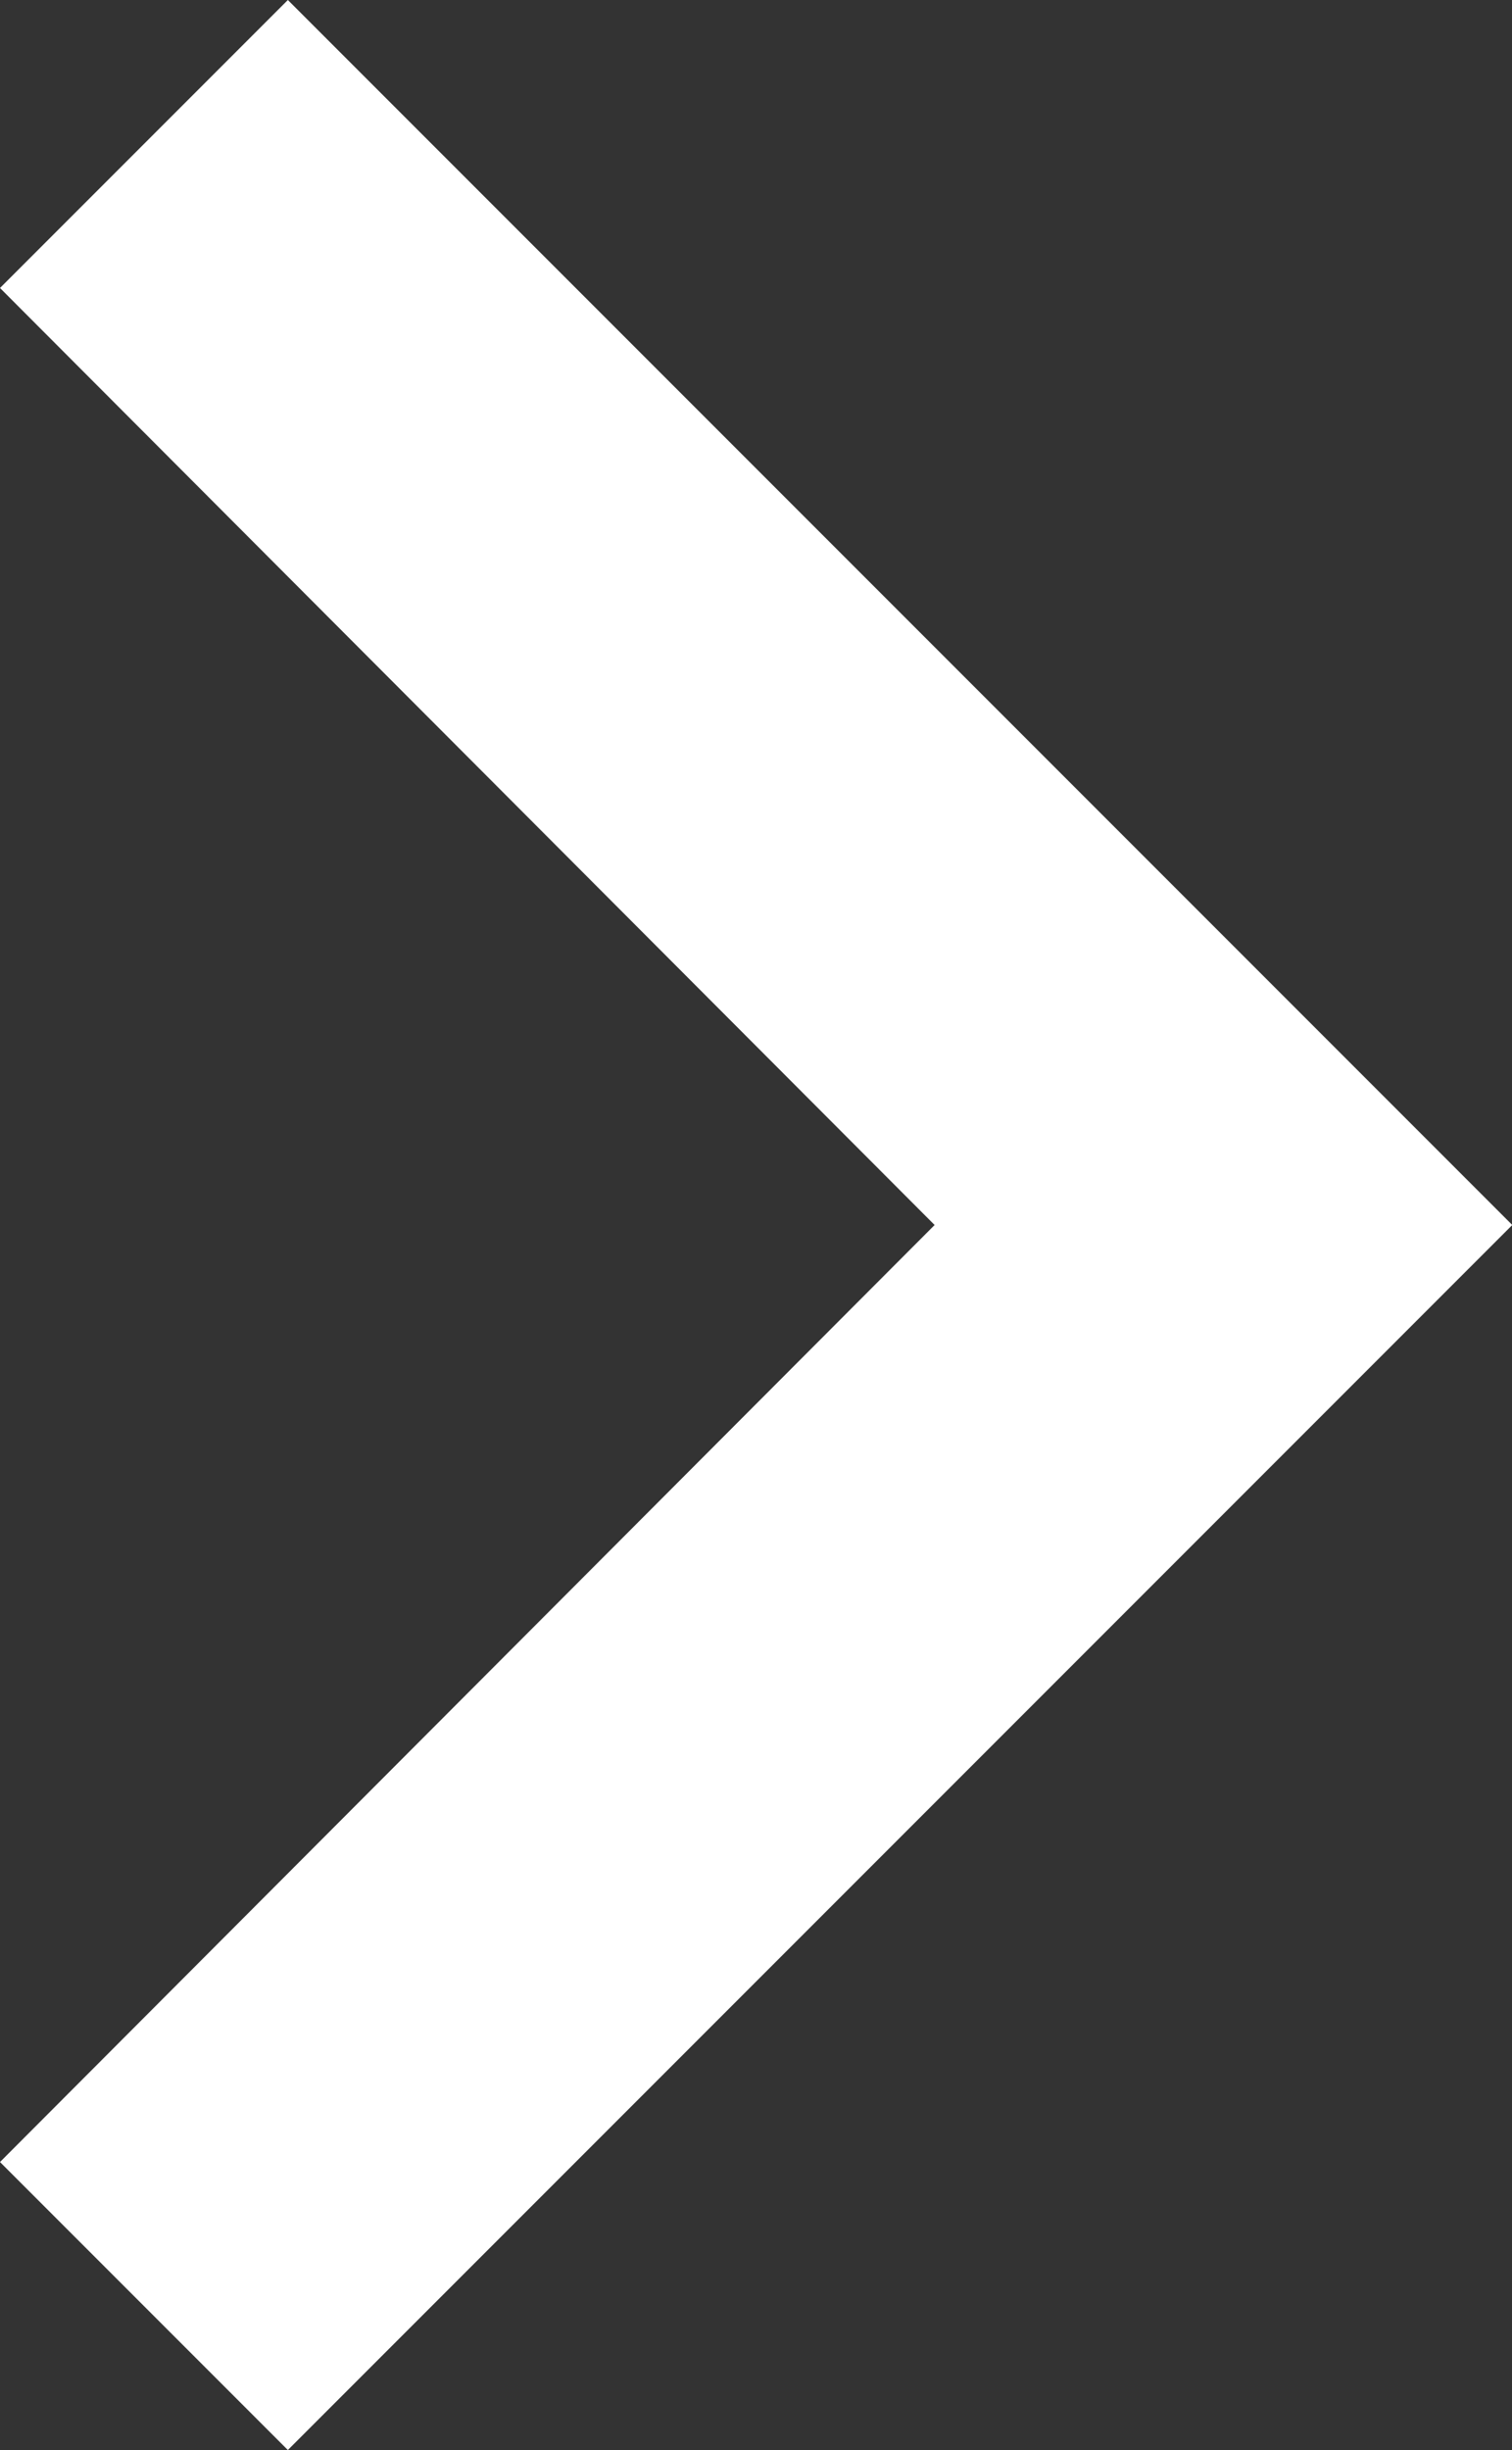
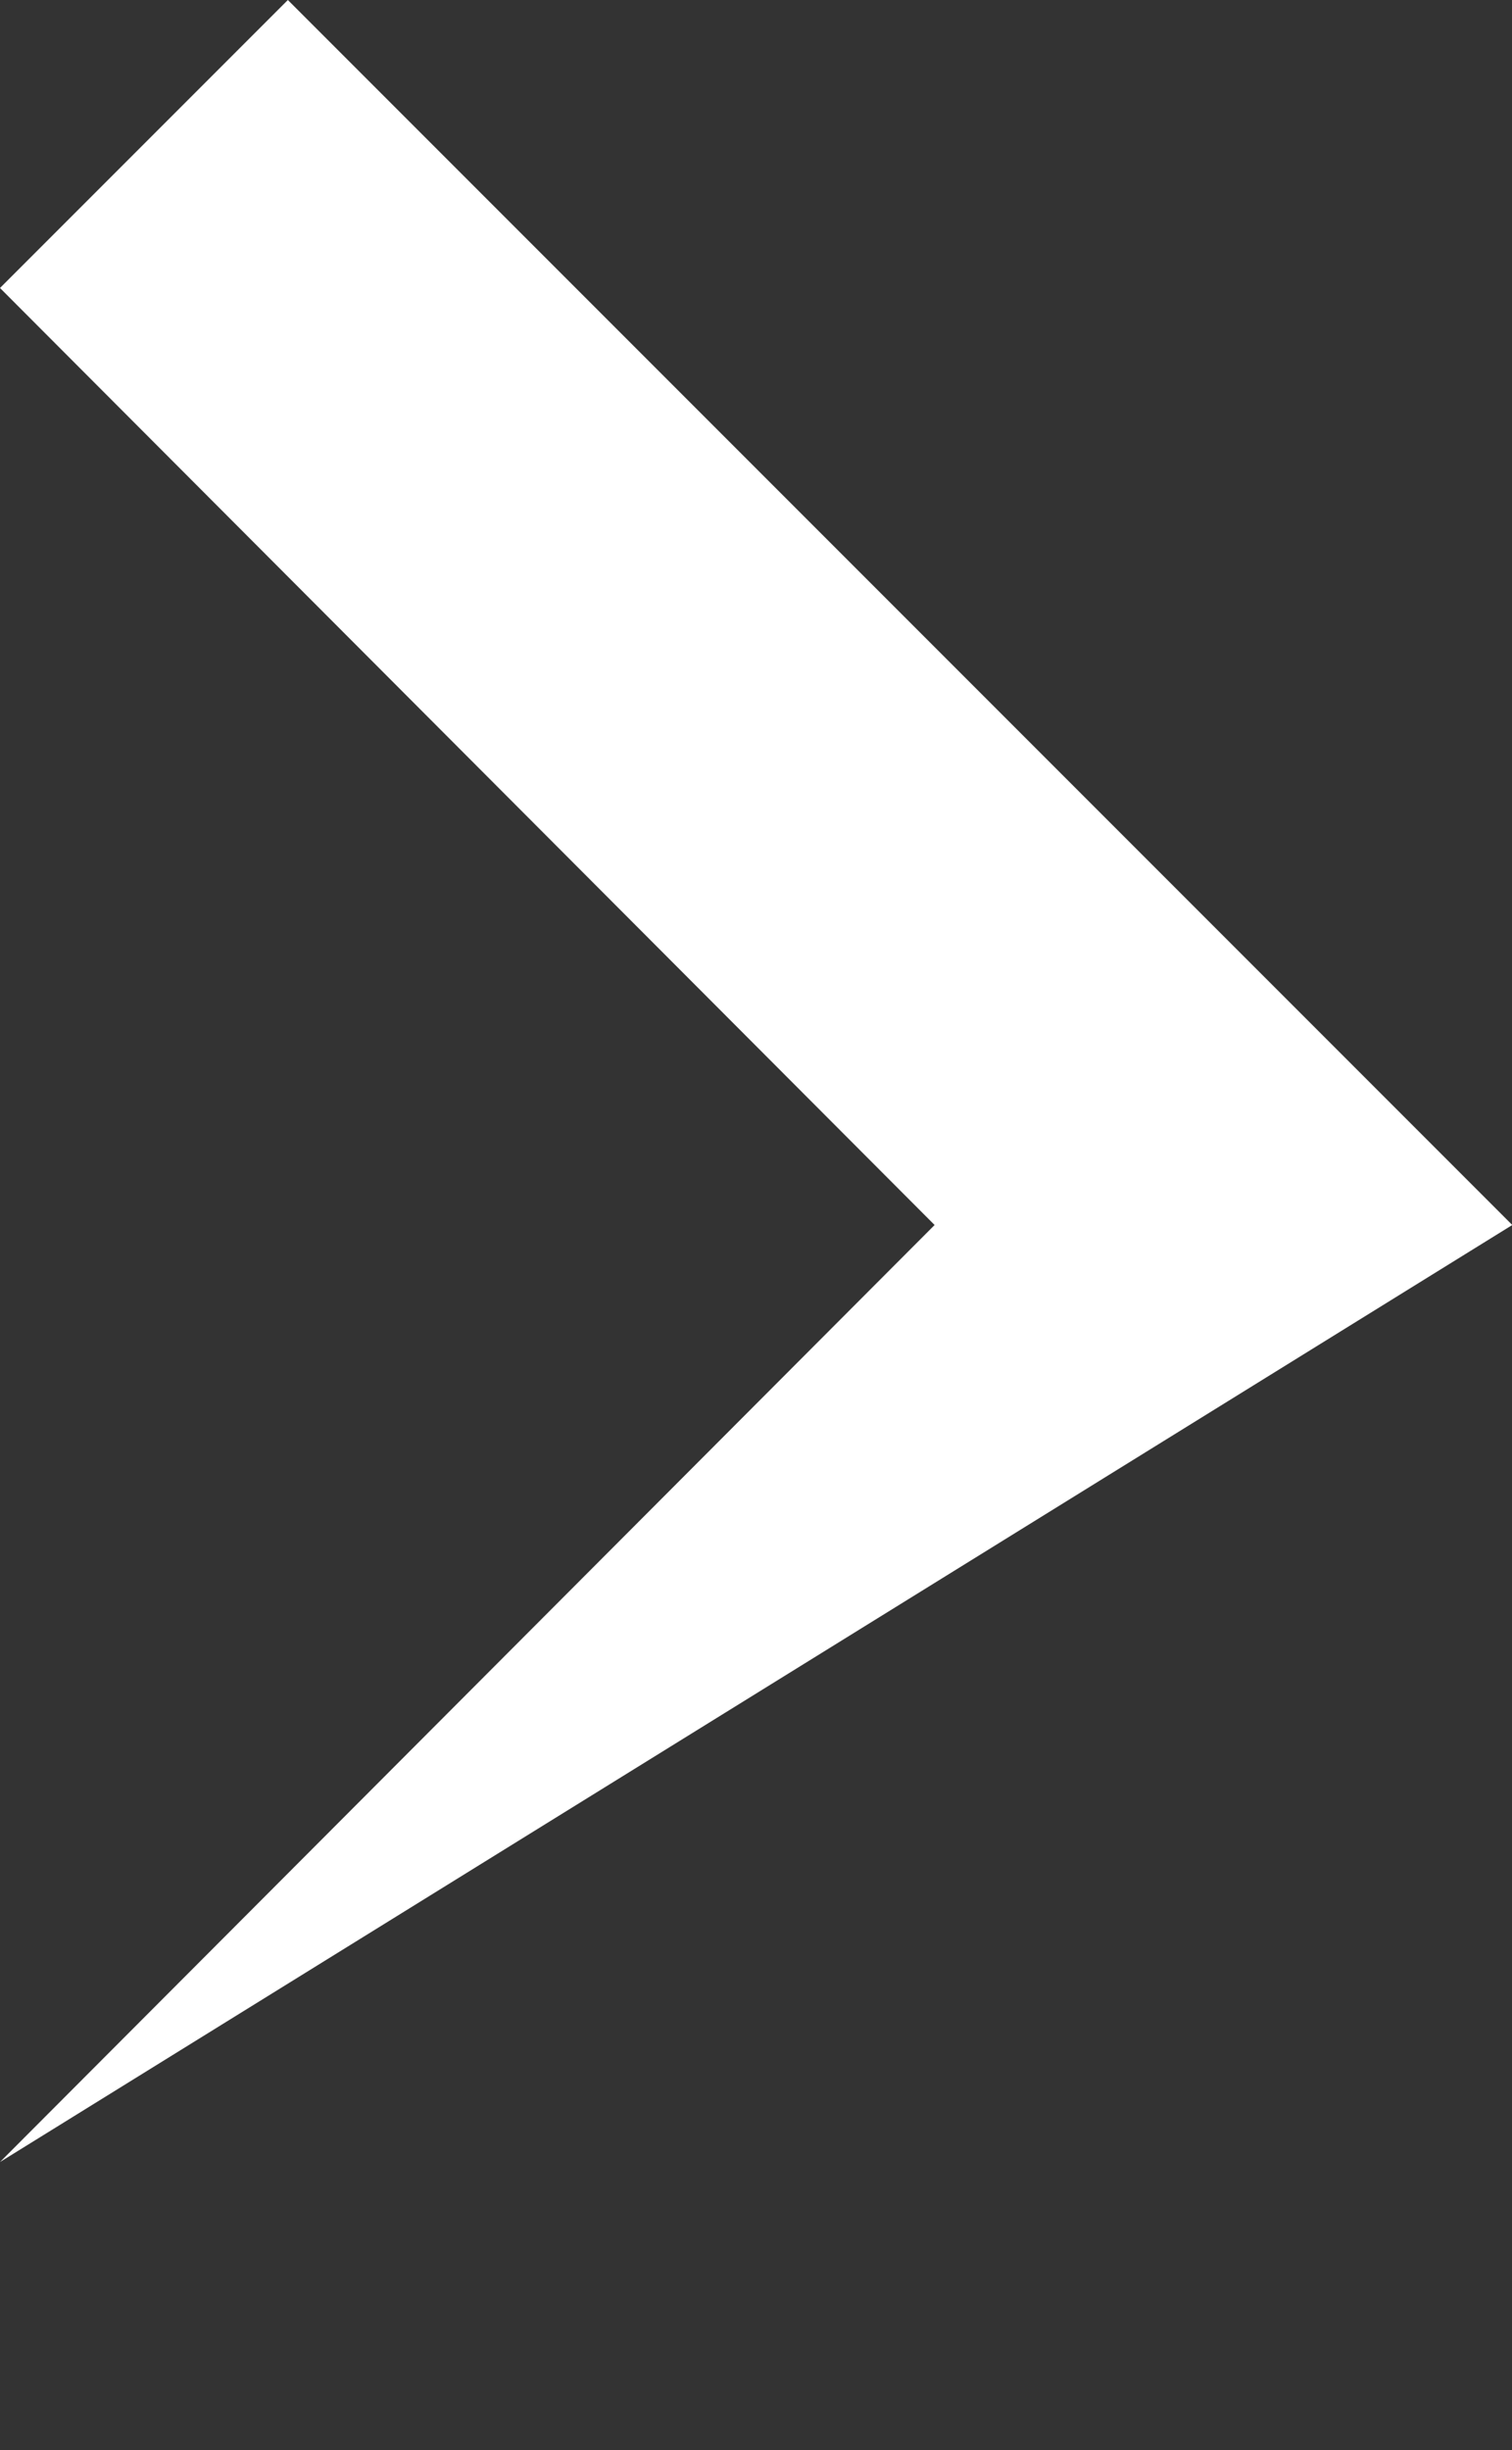
<svg xmlns="http://www.w3.org/2000/svg" id="Layer_1" data-name="Layer 1" viewBox="0 0 53.84 87.2">
  <rect x="0" y="0" width="53.84" height="87.2" fill="#333333" stroke="none" />
  <defs>
    <style>
      .cls-1 {
        fill: #fff;
        stroke-width: 0px;
      }
    </style>
  </defs>
-   <path class="cls-1" d="m0,76.95l33.28-33.35L0,10.25,10.25,0l43.6,43.6L10.25,87.2,0,76.95Z" />
+   <path class="cls-1" d="m0,76.95l33.28-33.35L0,10.25,10.25,0l43.6,43.6Z" />
</svg>